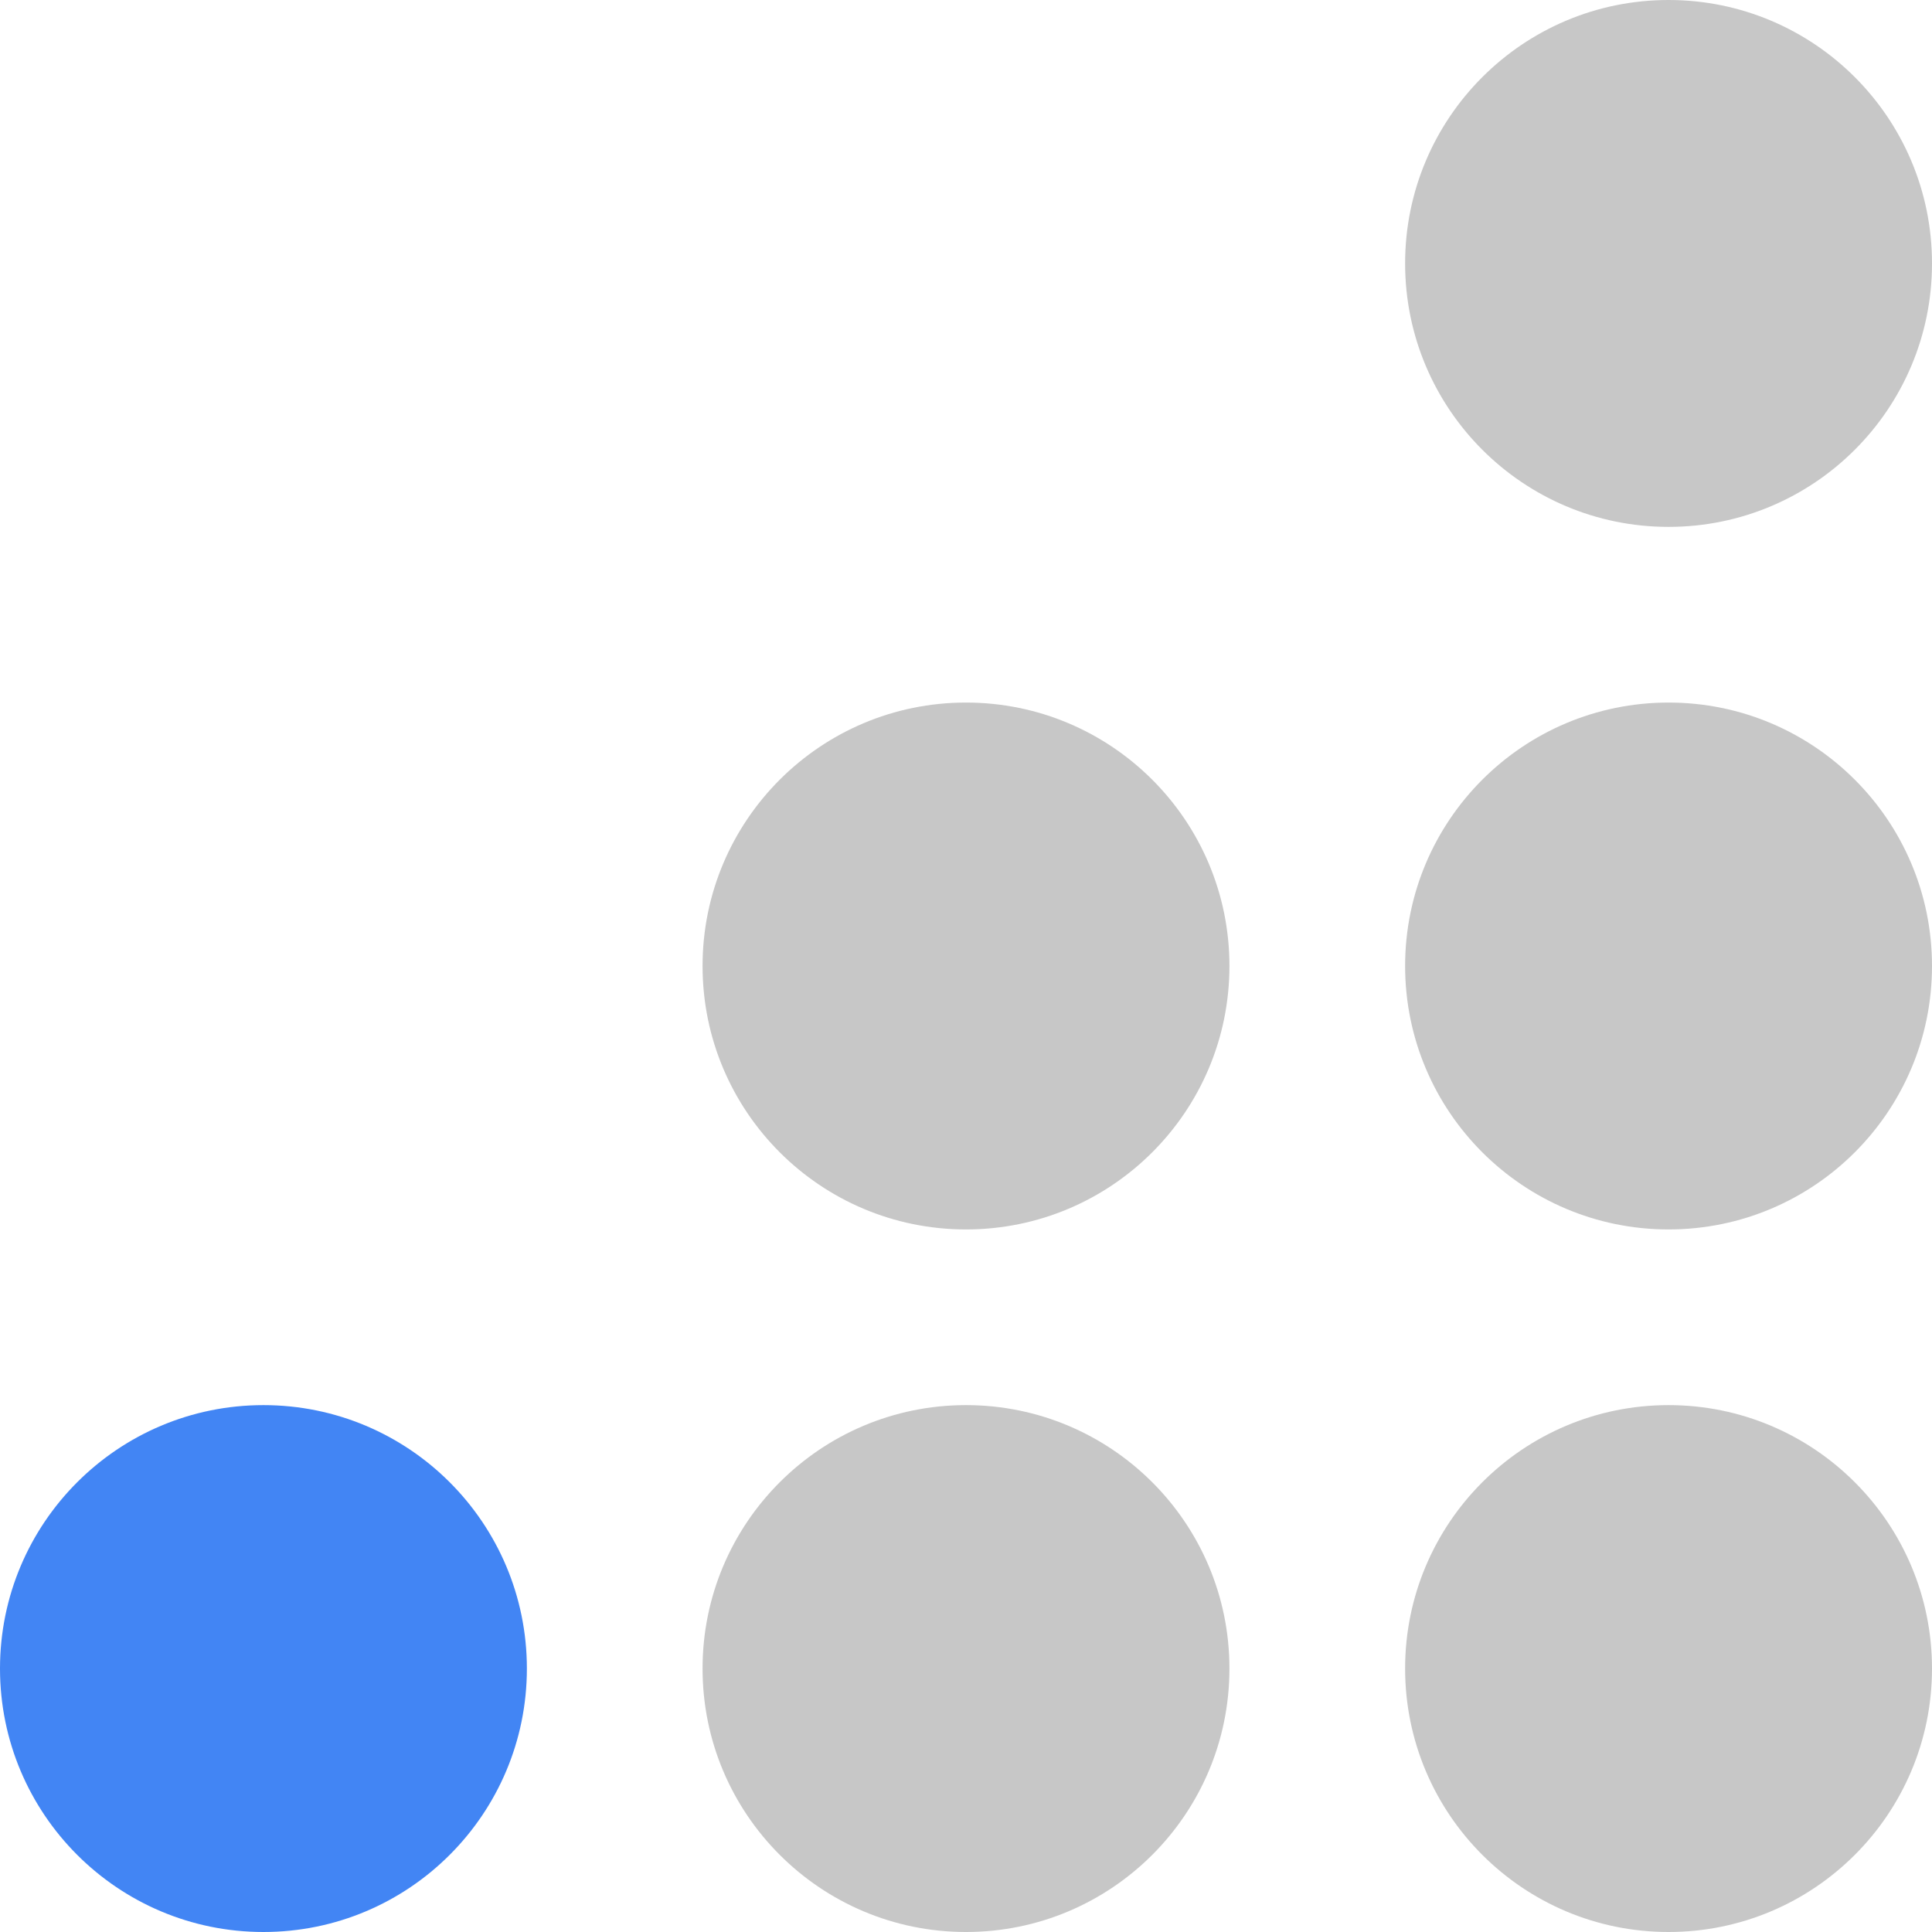
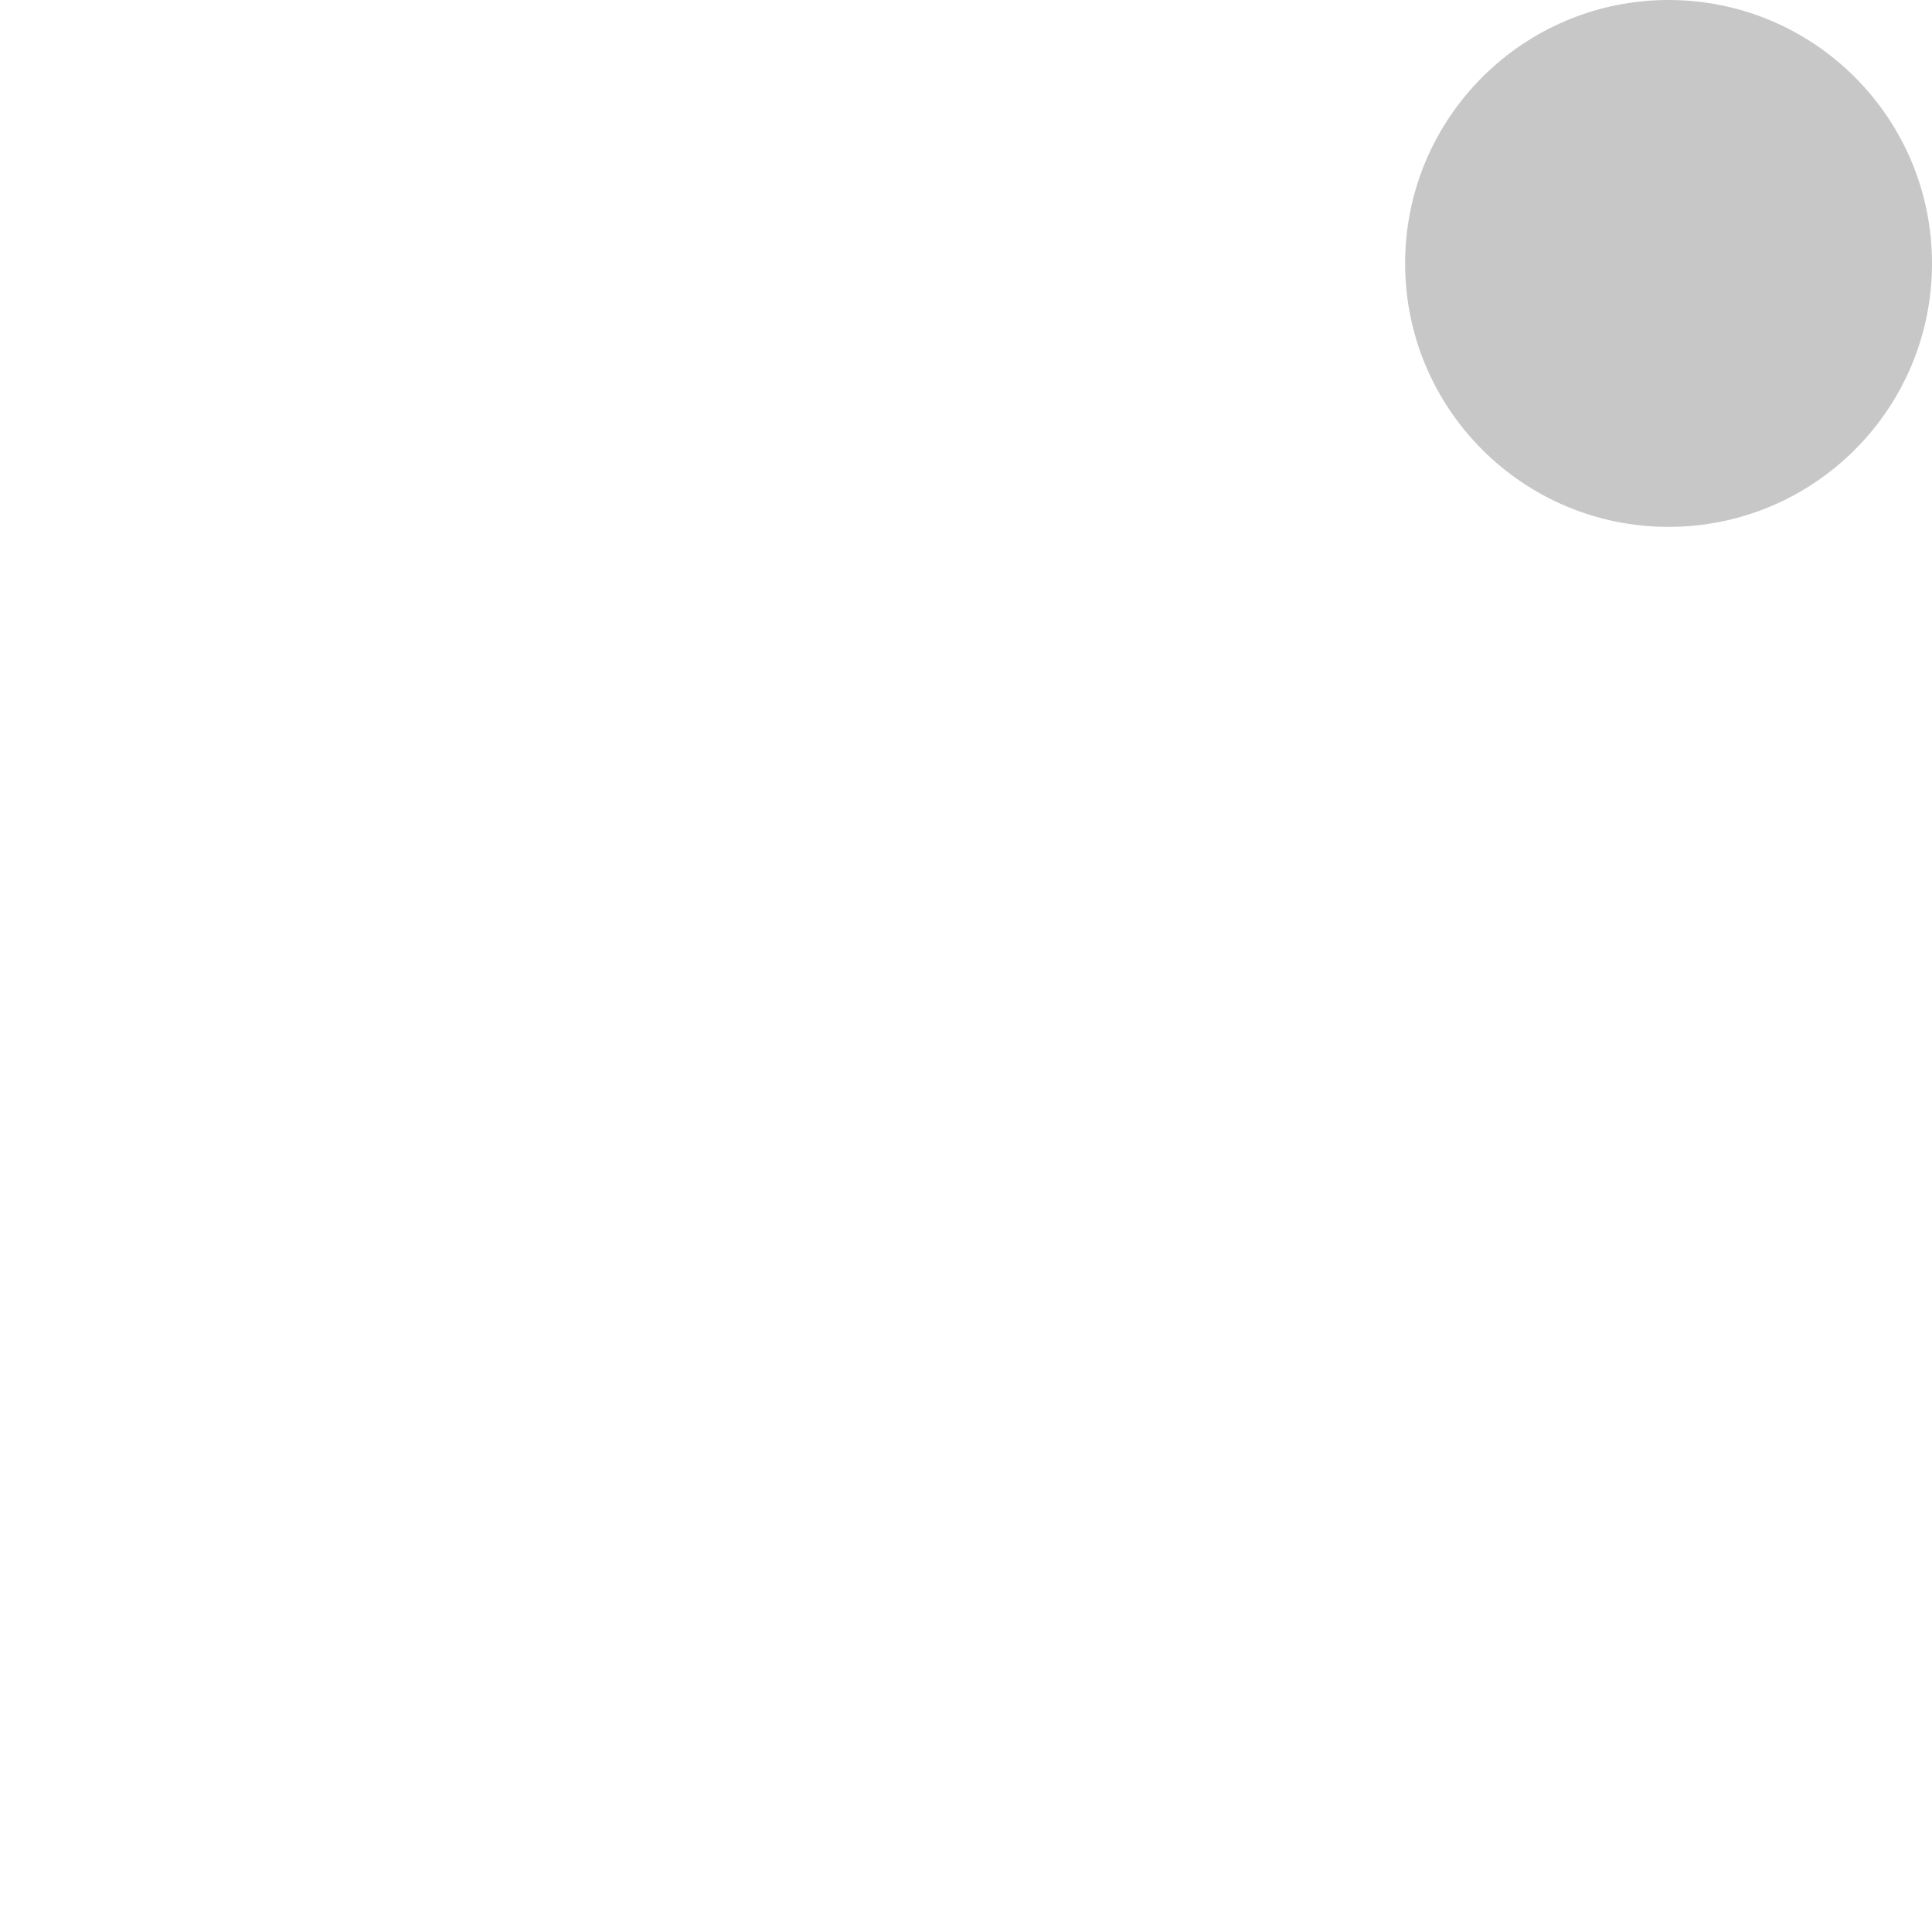
<svg xmlns="http://www.w3.org/2000/svg" width="14" height="14" fill="none" viewBox="0 0 14 14">
-   <circle cx="1.909" cy="12.091" r="1.909" fill="#4285F4" />
-   <circle cx="7" cy="12.091" r="1.909" fill="#C7C7C7" />
-   <circle cx="12.091" cy="12.091" r="1.909" fill="#C7C7C7" />
-   <circle cx="7" cy="7" r="1.909" fill="#C7C7C7" />
-   <circle cx="12.091" cy="7" r="1.909" fill="#C7C7C7" />
  <circle cx="12.091" cy="1.909" r="1.909" fill="#C7C7C7" />
</svg>